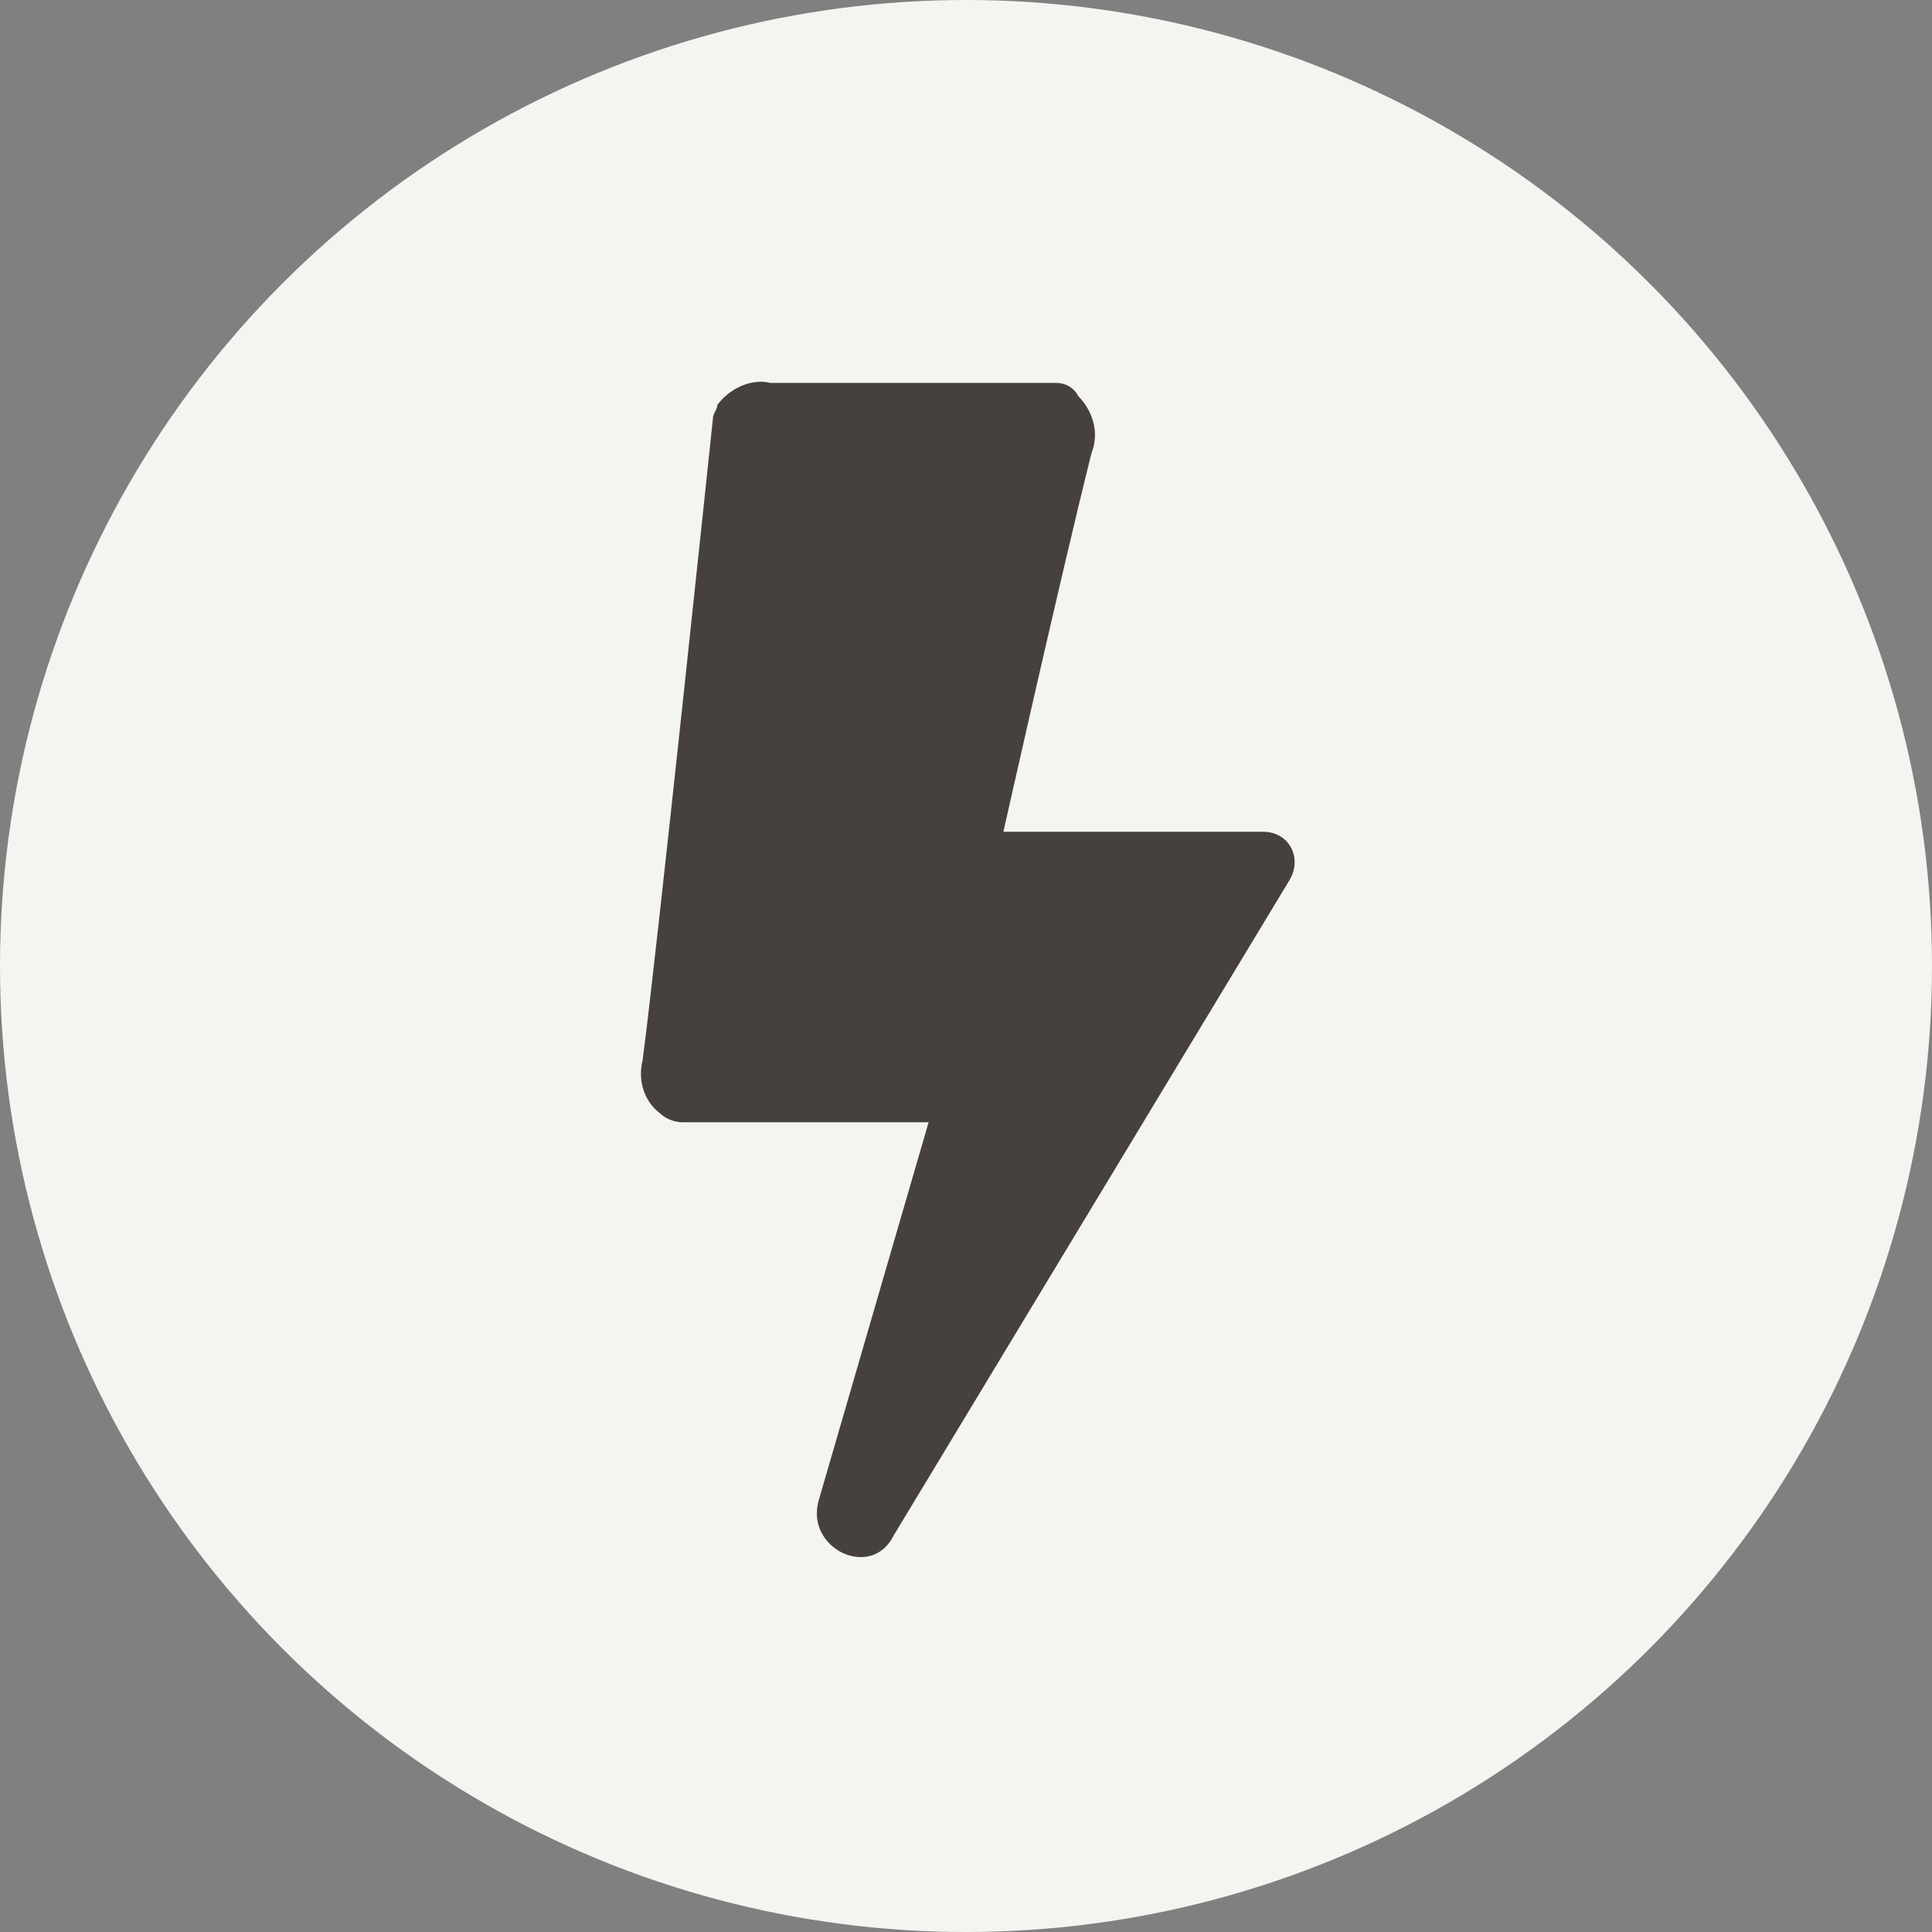
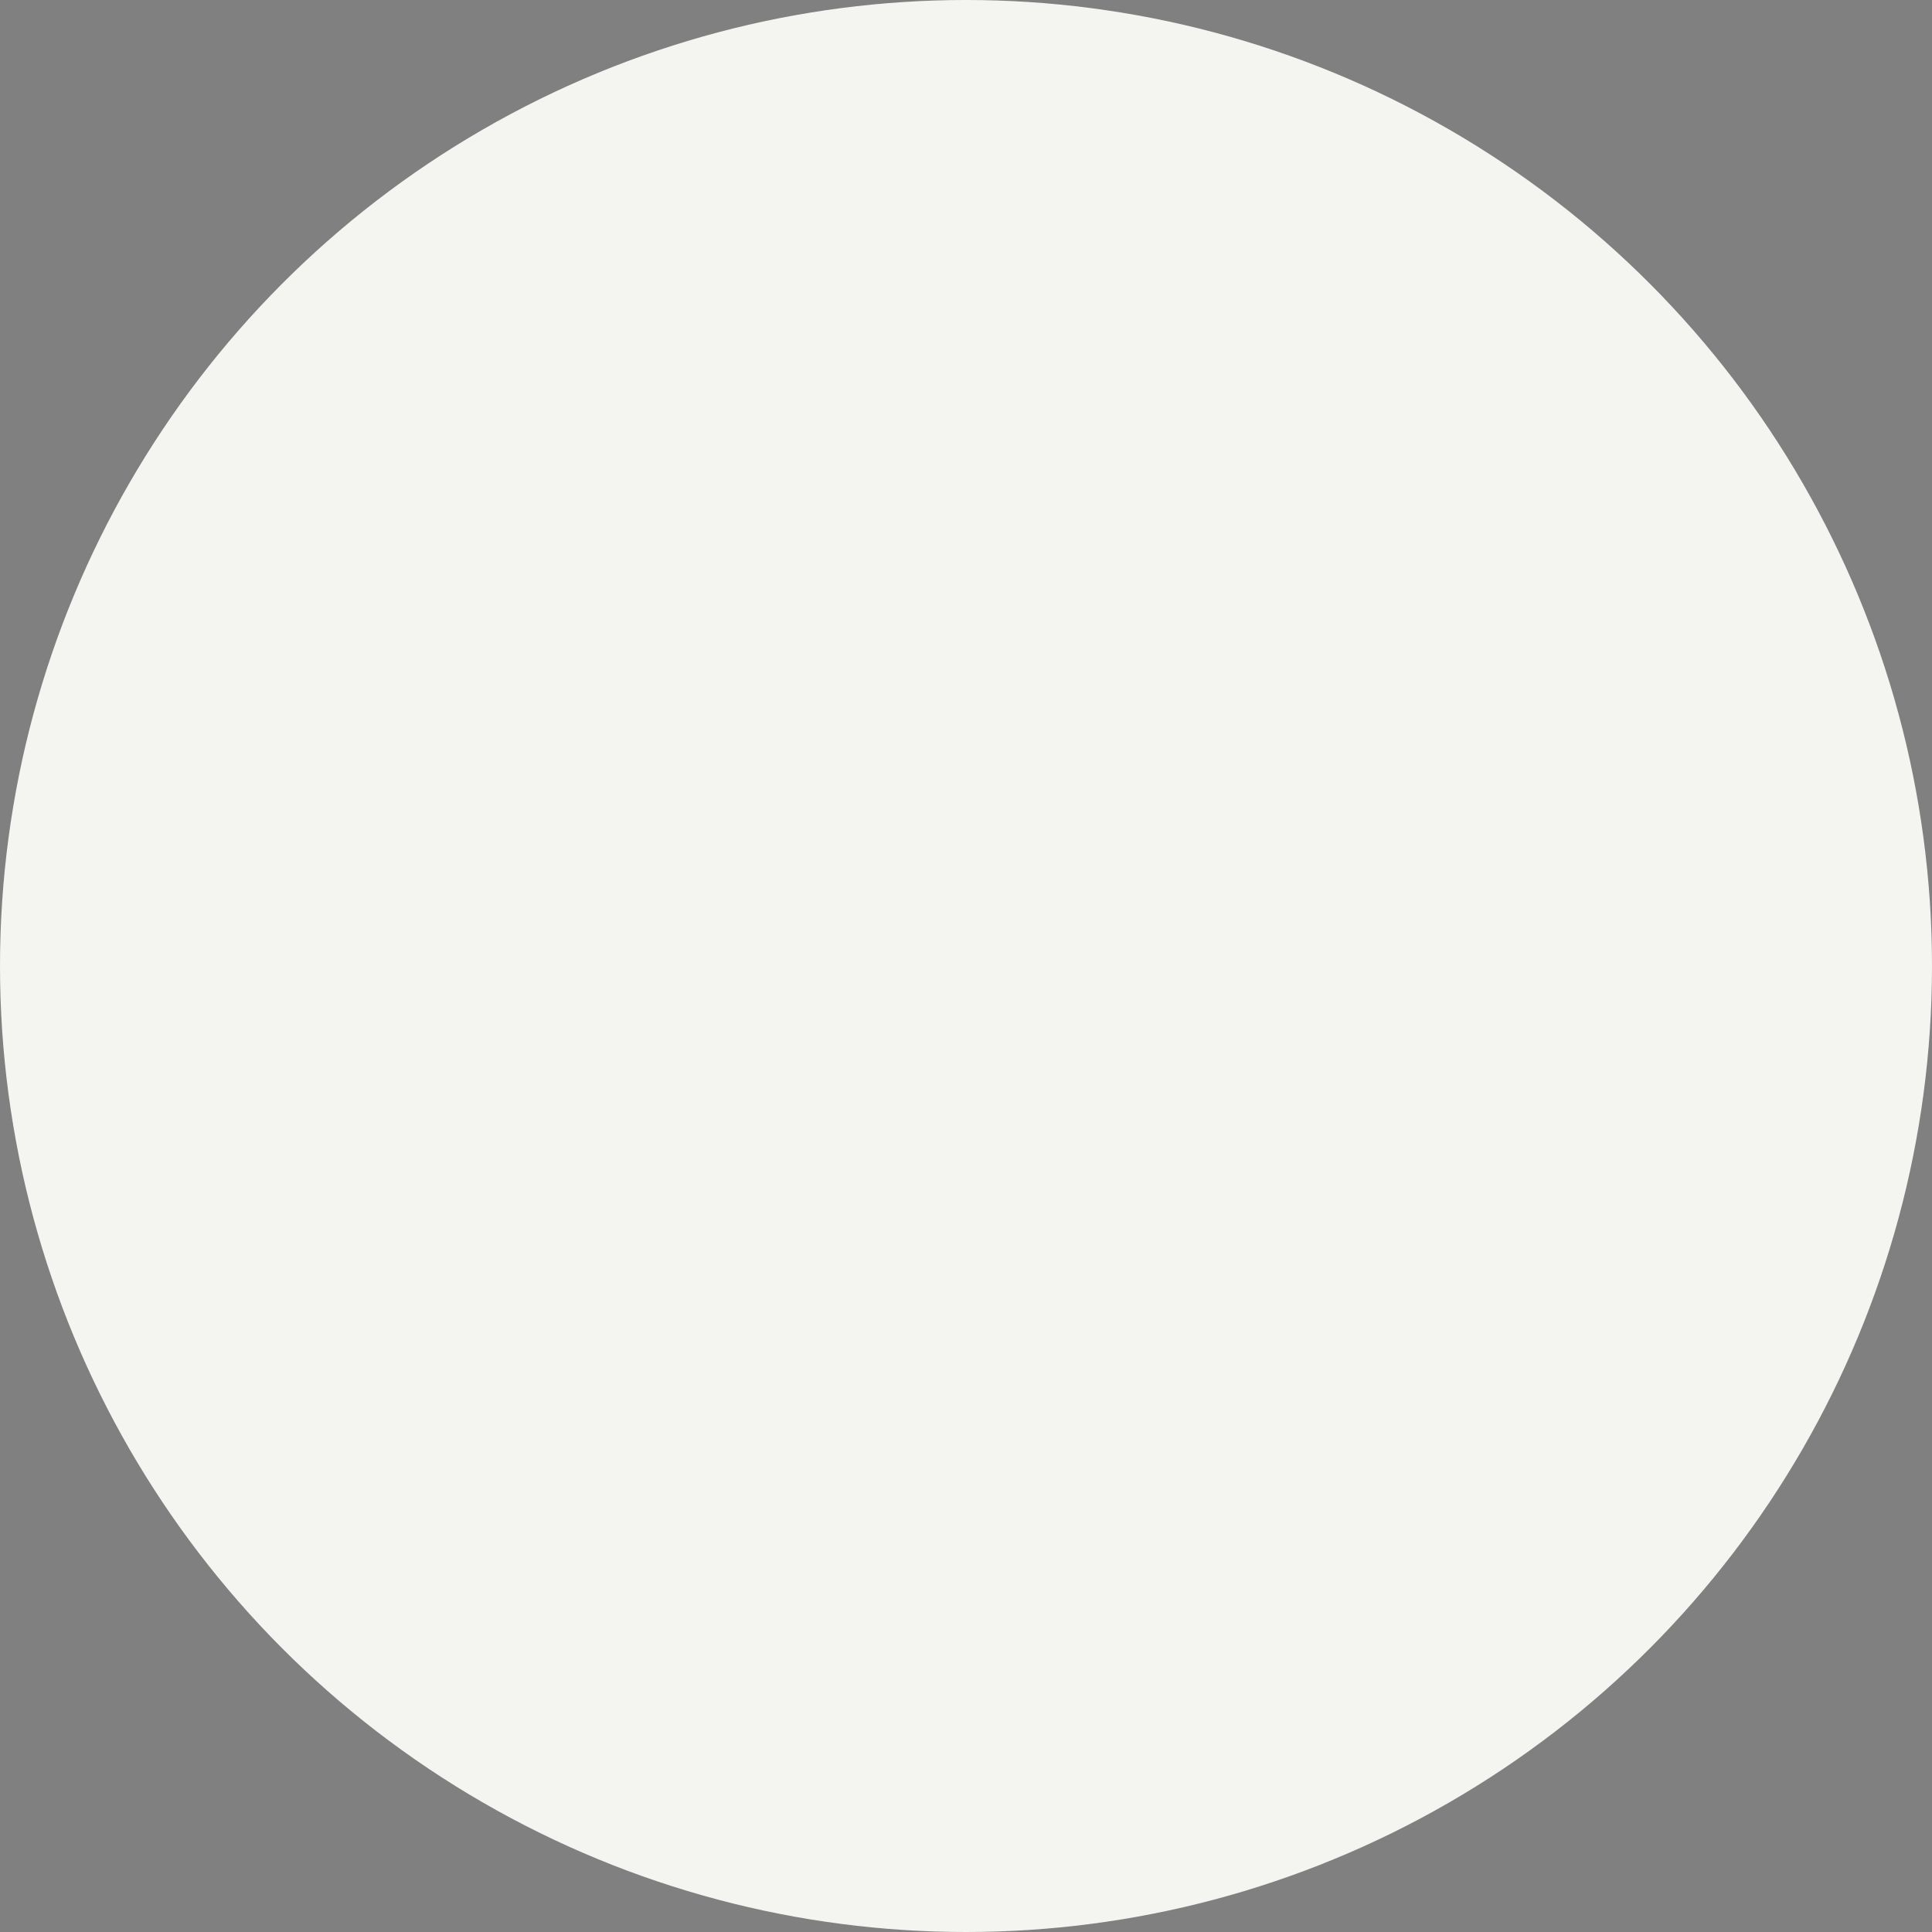
<svg xmlns="http://www.w3.org/2000/svg" width="40" height="40" viewBox="0 0 40 40" fill="none">
  <rect x="0" y="0" width="40" height="40" fill="#808080" stroke="none" />
  <g clip-path="url(#clip0_96_11968)">
    <circle cx="20" cy="20" r="20" fill="#F4F4F1" />
-     <path d="M16.948 31.071L19.226 23.235H14.123C13.941 23.235 13.758 23.143 13.667 23.052C13.303 22.779 13.212 22.323 13.303 21.959C13.576 19.954 14.761 8.656 14.761 8.656C14.761 8.565 14.852 8.474 14.852 8.383C15.125 8.018 15.581 7.836 15.945 7.927C17.95 7.927 19.954 7.927 21.868 7.927C22.05 7.927 22.232 8.018 22.323 8.2C22.597 8.474 22.779 8.929 22.597 9.385C21.959 11.936 20.774 17.221 20.774 17.221H26.15C26.697 17.221 26.97 17.768 26.697 18.223L18.497 31.799C18.041 32.711 16.674 32.073 16.948 31.071Z" fill="#46413C" />
  </g>
  <defs>
    <clipPath id="clip0_96_11968">
      <rect width="40" height="40" fill="white" />
    </clipPath>
  </defs>
</svg>